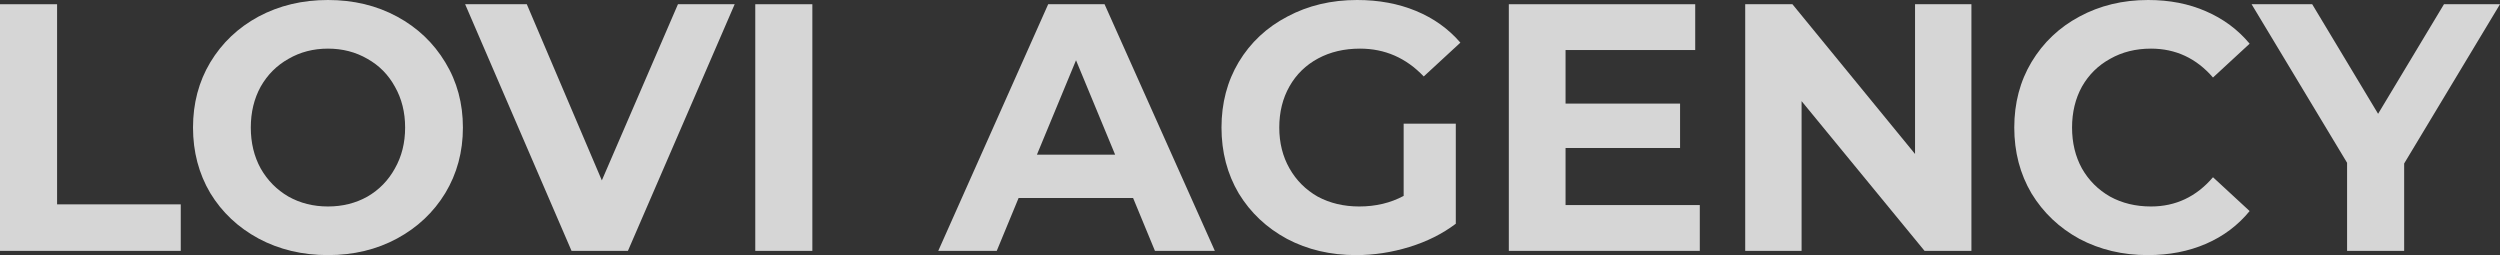
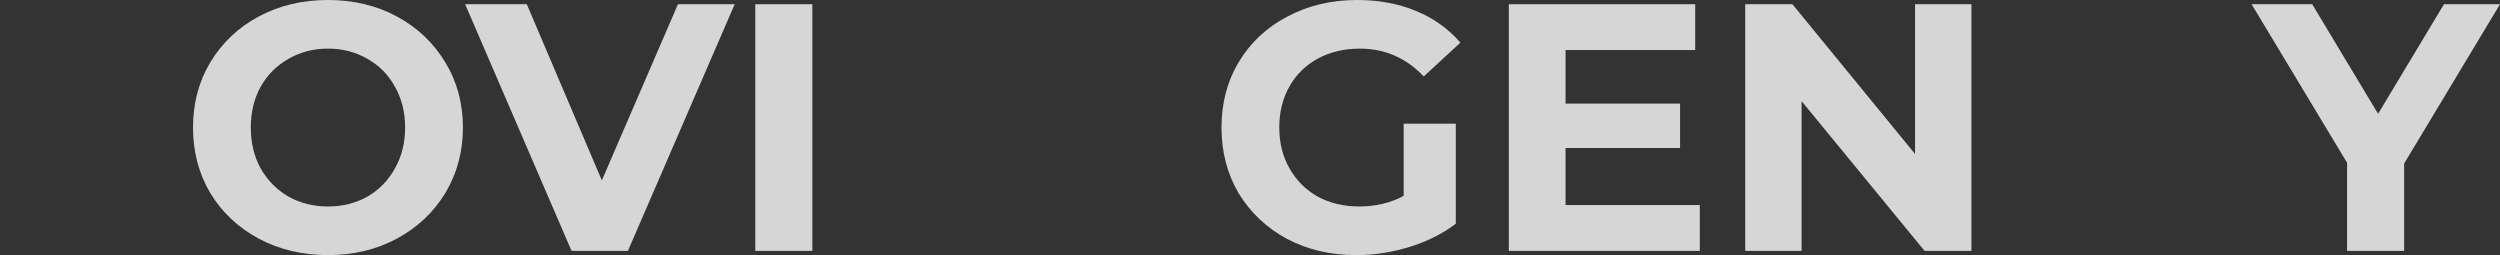
<svg xmlns="http://www.w3.org/2000/svg" width="852" height="87" viewBox="0 0 852 87" fill="none">
  <rect x="0" y="0" width="852" height="87" fill="#333333" stroke="none" />
-   <path d="M0 1.441H19.453V69.646H61.601V85.496H0V1.441Z" fill="white" fill-opacity="0.8" />
  <path d="M111.77 86.938C103.044 86.938 95.159 85.056 88.114 81.294C81.149 77.531 75.666 72.368 71.663 65.803C67.74 59.159 65.779 51.714 65.779 43.469C65.779 35.223 67.74 27.818 71.663 21.254C75.666 14.61 81.149 9.406 88.114 5.644C95.159 1.881 103.044 0 111.77 0C120.495 0 128.34 1.881 135.305 5.644C142.27 9.406 147.753 14.61 151.756 21.254C155.759 27.818 157.76 35.223 157.76 43.469C157.76 51.714 155.759 59.159 151.756 65.803C147.753 72.368 142.27 77.531 135.305 81.294C128.34 85.056 120.495 86.938 111.77 86.938ZM111.77 70.367C116.733 70.367 121.216 69.246 125.218 67.004C129.221 64.683 132.343 61.481 134.585 57.398C136.906 53.315 138.067 48.672 138.067 43.469C138.067 38.265 136.906 33.622 134.585 29.54C132.343 25.457 129.221 22.295 125.218 20.053C121.216 17.732 116.733 16.571 111.77 16.571C106.806 16.571 102.323 17.732 98.321 20.053C94.318 22.295 91.156 25.457 88.834 29.54C86.593 33.622 85.472 38.265 85.472 43.469C85.472 48.672 86.593 53.315 88.834 57.398C91.156 61.481 94.318 64.683 98.321 67.004C102.323 69.246 106.806 70.367 111.77 70.367Z" fill="white" fill-opacity="0.8" />
  <path d="M250.379 1.441L213.995 85.496H194.782L158.518 1.441H179.532L205.109 61.481L231.046 1.441H250.379Z" fill="white" fill-opacity="0.8" />
  <path d="M257.397 1.441H276.85V85.496H257.397V1.441Z" fill="white" fill-opacity="0.8" />
-   <path d="M386.161 67.485H347.136L339.691 85.496H319.757L357.222 1.441H376.435L414.02 85.496H393.606L386.161 67.485ZM380.037 52.715L366.708 20.534L353.38 52.715H380.037Z" fill="white" fill-opacity="0.8" />
  <path d="M478.365 42.148H496.137V76.25C491.574 79.693 486.291 82.335 480.287 84.176C474.283 86.017 468.239 86.938 462.155 86.938C453.429 86.938 445.584 85.096 438.619 81.414C431.655 77.651 426.171 72.488 422.168 65.924C418.246 59.279 416.284 51.794 416.284 43.469C416.284 35.143 418.246 27.698 422.168 21.134C426.171 14.49 431.695 9.326 438.739 5.644C445.784 1.881 453.709 0 462.515 0C469.88 0 476.564 1.241 482.568 3.722C488.572 6.204 493.615 9.806 497.698 14.53L485.21 26.057C479.206 19.733 471.961 16.571 463.476 16.571C458.112 16.571 453.349 17.692 449.186 19.933C445.023 22.175 441.781 25.337 439.46 29.419C437.138 33.502 435.977 38.185 435.977 43.469C435.977 48.672 437.138 53.315 439.46 57.398C441.781 61.481 444.983 64.683 449.066 67.004C453.229 69.246 457.952 70.367 463.235 70.367C468.839 70.367 473.882 69.166 478.365 66.764V42.148Z" fill="white" fill-opacity="0.8" />
  <path d="M579.29 69.886V85.496H514.207V1.441H577.729V17.051H533.54V35.303H572.566V50.433H533.54V69.886H579.29Z" fill="white" fill-opacity="0.8" />
  <path d="M671.859 1.441V85.496H655.889L613.981 34.463V85.496H594.768V1.441H610.859L652.647 52.475V1.441H671.859Z" fill="white" fill-opacity="0.8" />
-   <path d="M731.973 86.938C723.407 86.938 715.642 85.096 708.678 81.414C701.793 77.651 696.35 72.488 692.347 65.924C688.424 59.279 686.463 51.794 686.463 43.469C686.463 35.143 688.424 27.698 692.347 21.134C696.35 14.49 701.793 9.326 708.678 5.644C715.642 1.881 723.447 0 732.093 0C739.378 0 745.942 1.281 751.786 3.843C757.71 6.404 762.673 10.087 766.676 14.89L754.188 26.418C748.504 19.853 741.459 16.571 733.054 16.571C727.85 16.571 723.207 17.732 719.125 20.053C715.042 22.295 711.84 25.457 709.518 29.54C707.277 33.622 706.156 38.265 706.156 43.469C706.156 48.672 707.277 53.315 709.518 57.398C711.84 61.481 715.042 64.683 719.125 67.004C723.207 69.246 727.85 70.367 733.054 70.367C741.459 70.367 748.504 67.044 754.188 60.4L766.676 71.928C762.673 76.811 757.71 80.533 751.786 83.095C745.862 85.657 739.258 86.938 731.973 86.938Z" fill="white" fill-opacity="0.8" />
  <path d="M819.338 55.717V85.496H799.886V55.477L767.344 1.441H787.998L810.453 38.786L832.907 1.441H852L819.338 55.717Z" fill="white" fill-opacity="0.8" />
</svg>